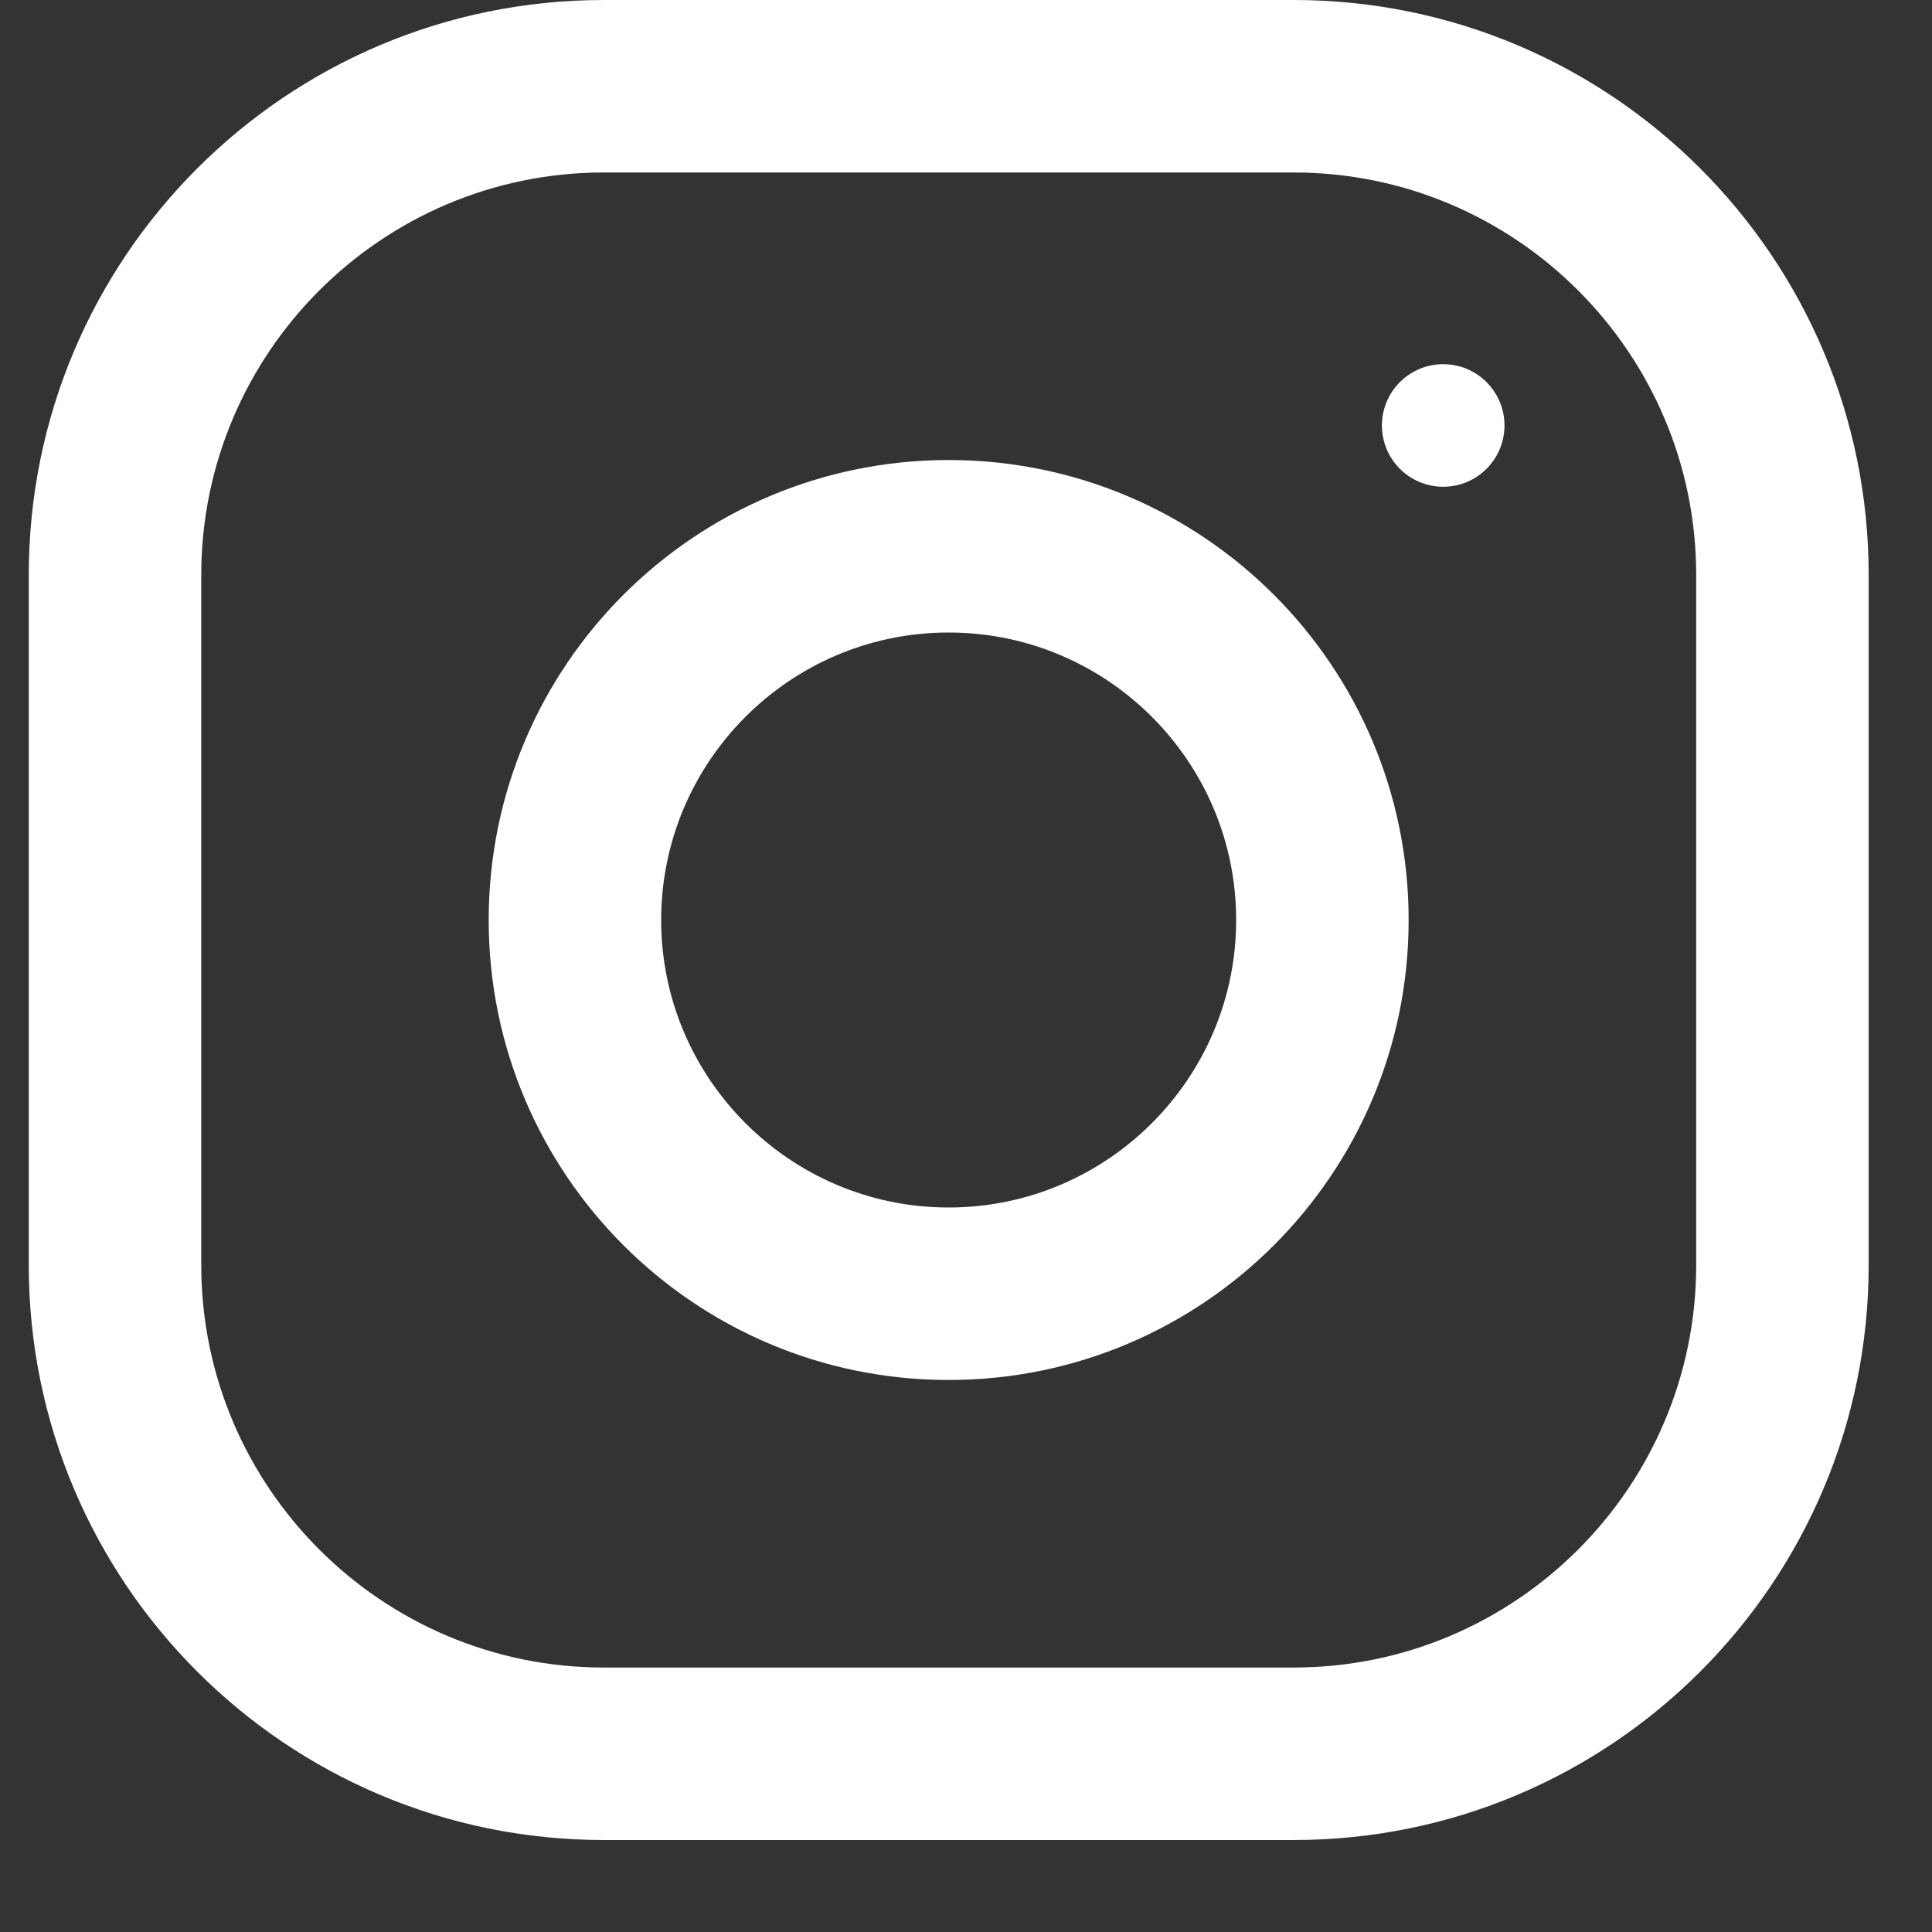
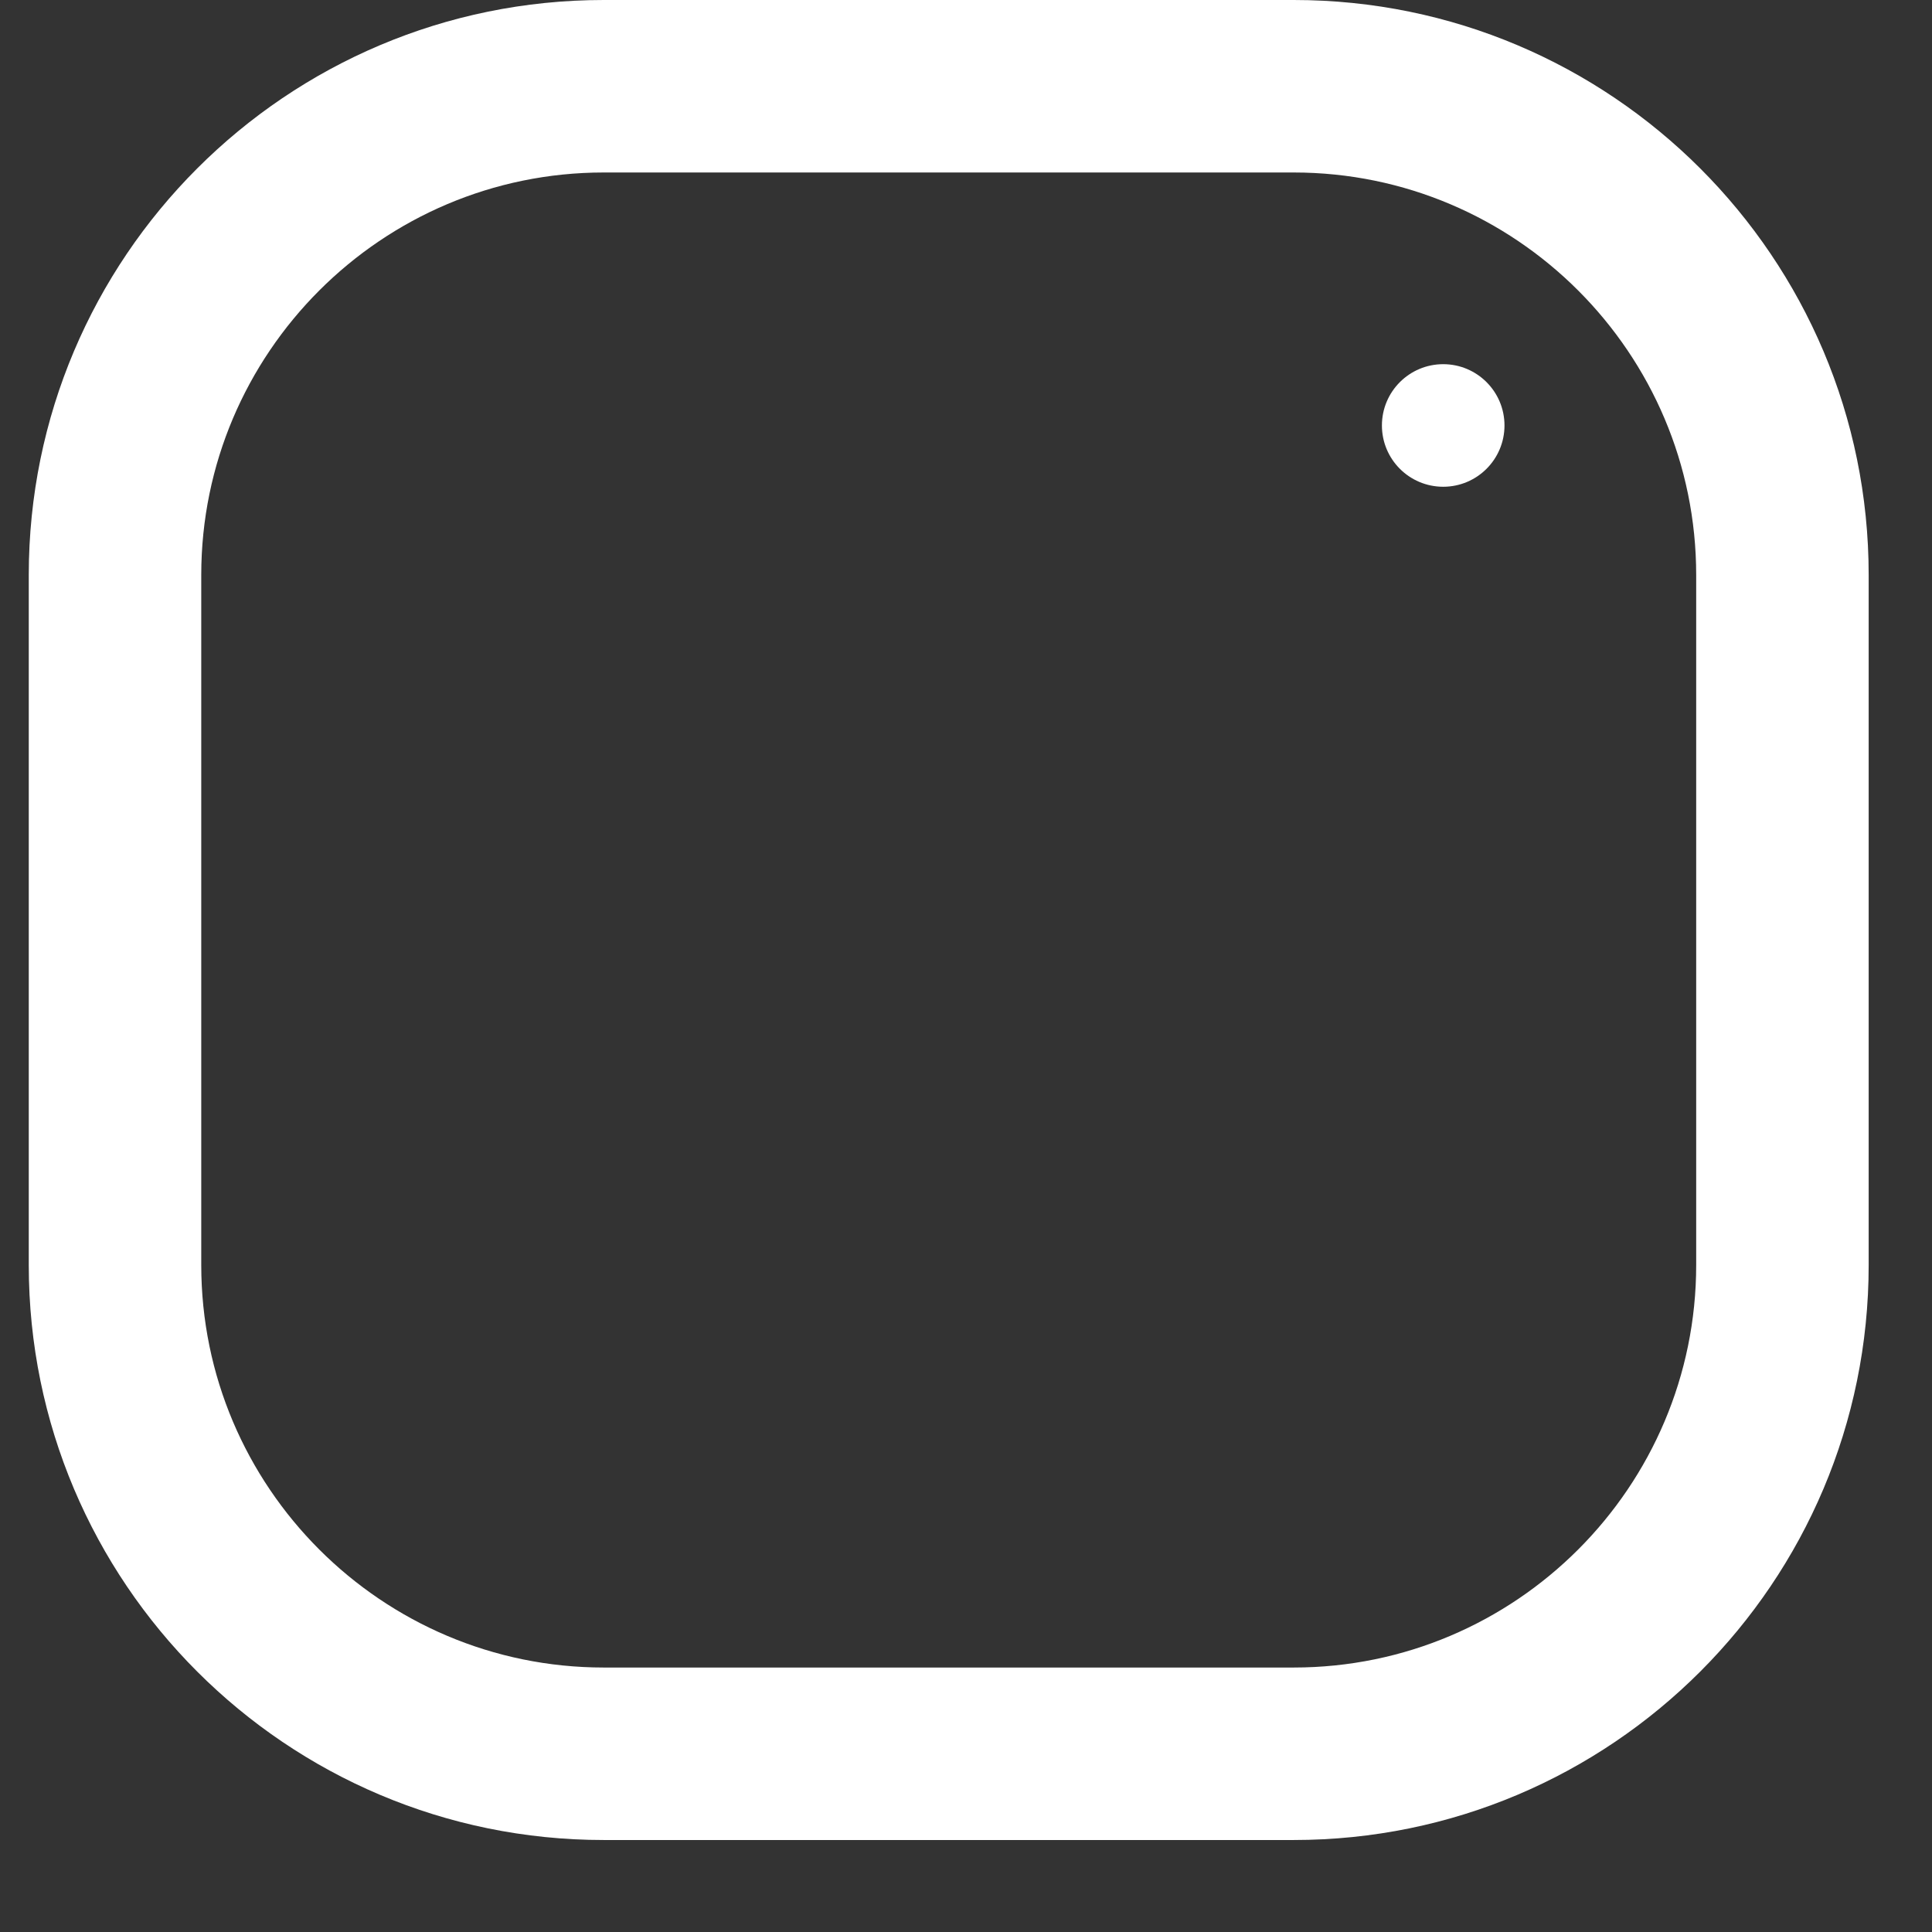
<svg xmlns="http://www.w3.org/2000/svg" width="18" height="18" viewBox="0 0 18 18" fill="none">
  <rect x="0" y="0" width="18" height="18" fill="#333333" stroke="none" />
  <path fill-rule="evenodd" clip-rule="evenodd" d="M5.625 0H12.053C15.011 0 17.41 2.399 17.41 5.357V11.786C17.41 14.744 15.011 17.143 12.053 17.143H5.625C2.667 17.143 0.268 14.744 0.268 11.786V5.357C0.268 2.399 2.667 0 5.625 0ZM12.053 15.536C14.121 15.536 15.803 13.854 15.803 11.786V5.357C15.803 3.289 14.121 1.607 12.053 1.607H5.625C3.557 1.607 1.875 3.289 1.875 5.357V11.786C1.875 13.854 3.557 15.536 5.625 15.536H12.053Z" fill="white" />
-   <path fill-rule="evenodd" clip-rule="evenodd" d="M4.553 8.572C4.553 6.205 6.472 4.286 8.838 4.286C11.205 4.286 13.124 6.205 13.124 8.572C13.124 10.938 11.205 12.857 8.838 12.857C6.472 12.857 4.553 10.938 4.553 8.572ZM6.16 8.572C6.16 10.048 7.362 11.25 8.838 11.25C10.315 11.25 11.517 10.048 11.517 8.572C11.517 7.094 10.315 5.893 8.838 5.893C7.362 5.893 6.16 7.094 6.16 8.572Z" fill="white" />
  <circle cx="13.446" cy="3.964" r="0.571" fill="white" />
</svg>